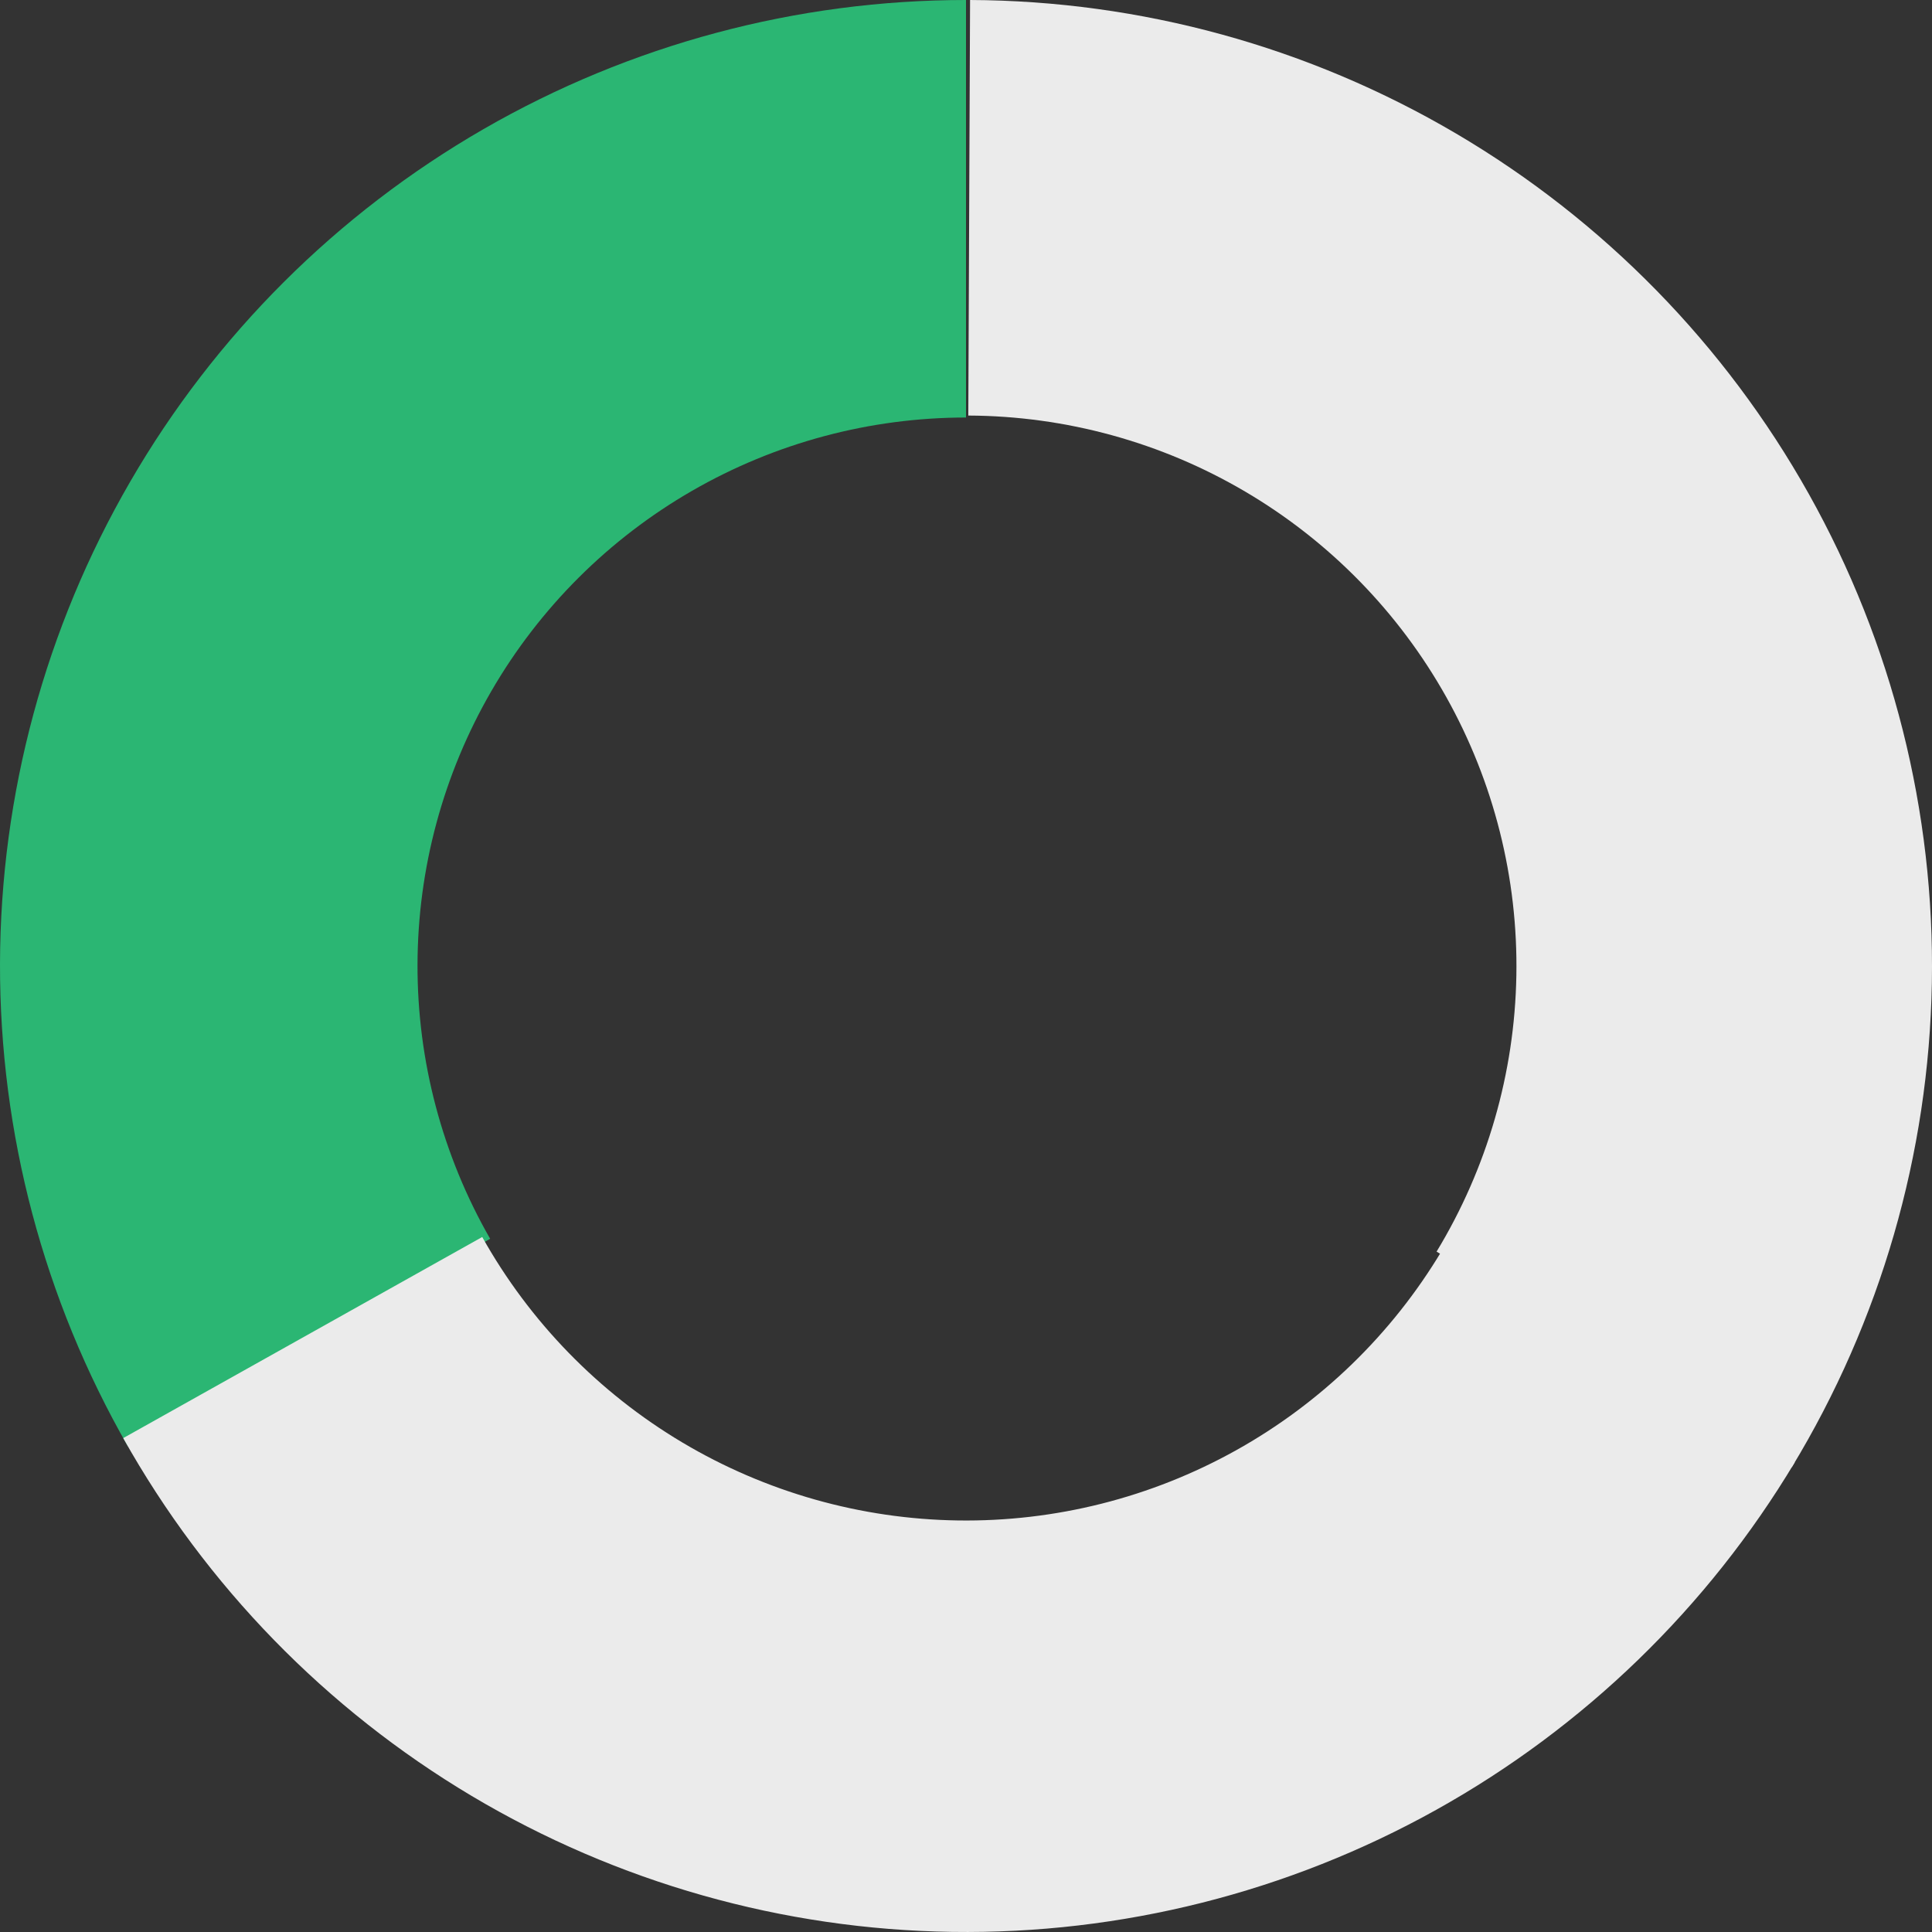
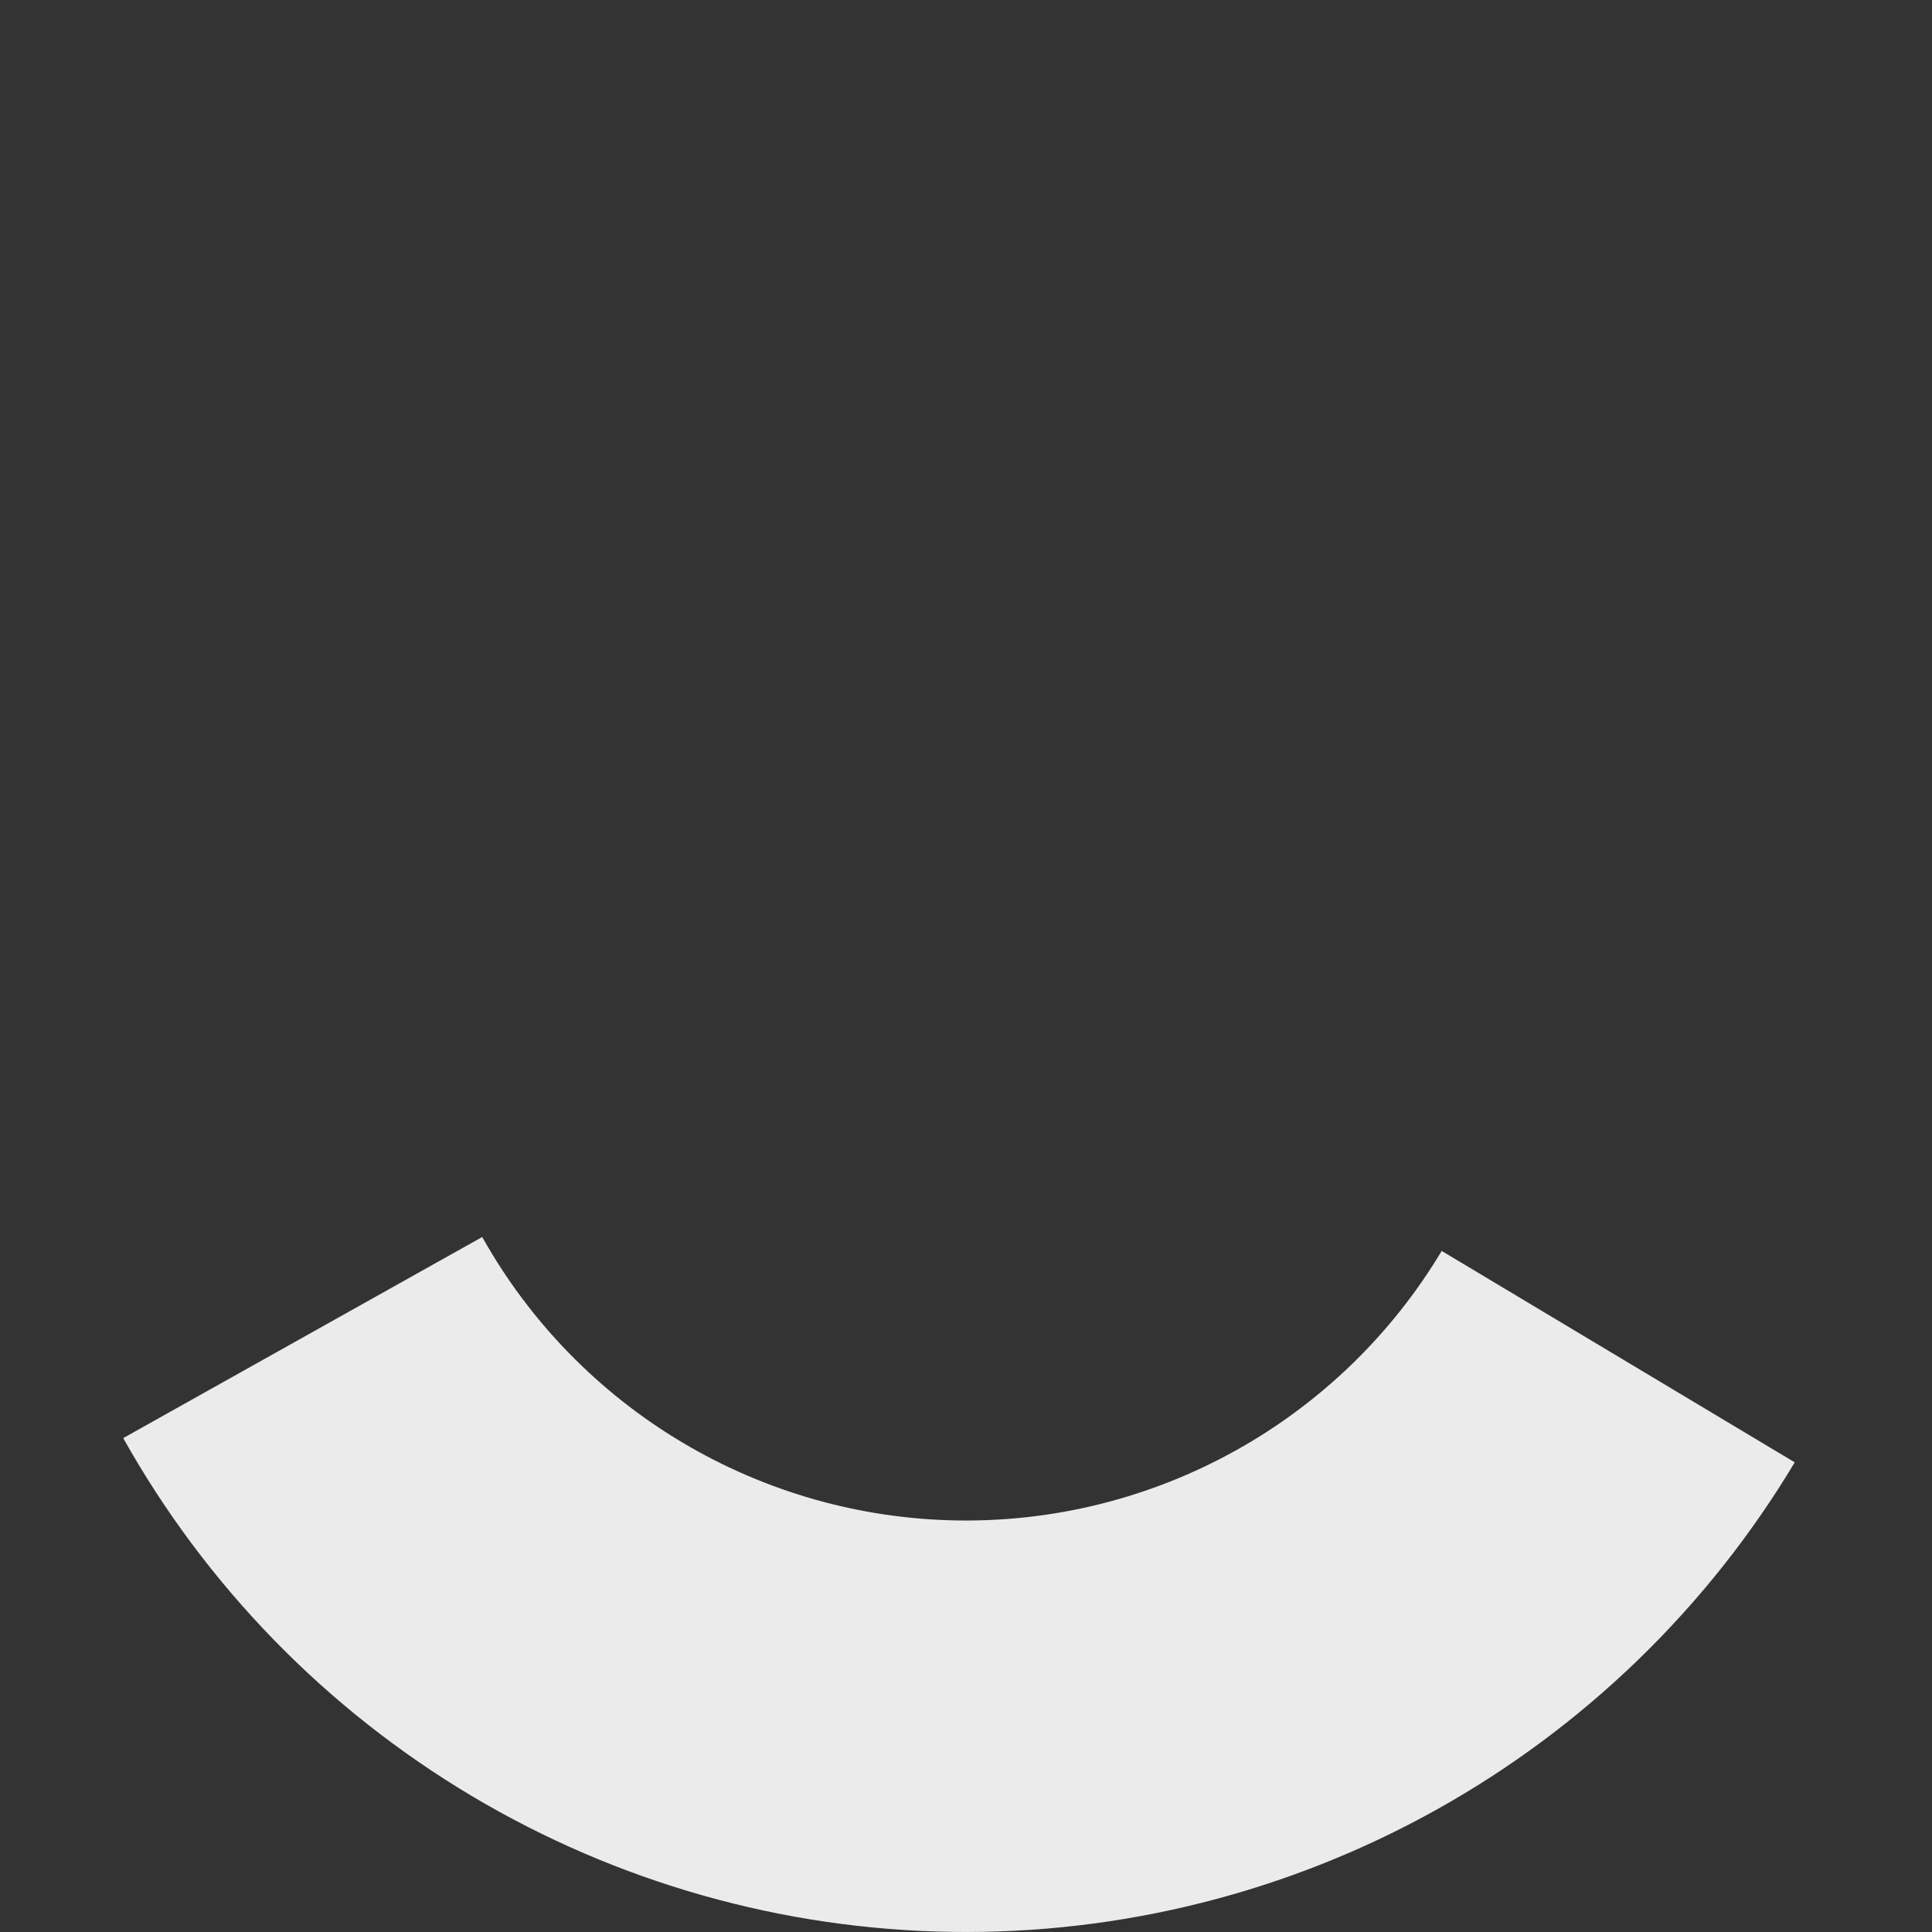
<svg xmlns="http://www.w3.org/2000/svg" width="67" height="67" viewBox="0 0 67 67" fill="none">
  <rect x="0" y="0" width="67" height="67" fill="#333333" stroke="none" />
-   <path d="M33.5 0C27.628 -7.00207e-08 21.86 1.543 16.772 4.475C11.685 7.407 7.457 11.625 4.514 16.706C1.57 21.786 0.014 27.552 8.76085e-05 33.423C-0.013 39.295 1.517 45.067 4.437 50.161L16.998 42.96C15.34 40.068 14.471 36.791 14.479 33.456C14.486 30.122 15.37 26.849 17.041 23.964C18.713 21.079 21.113 18.685 24.002 17.02C26.89 15.355 30.166 14.479 33.5 14.479V0Z" fill="#2BB673" />
  <path d="M4.273 49.872C7.143 54.995 11.309 59.273 16.353 62.279C21.397 65.284 27.143 66.911 33.014 66.996C38.885 67.082 44.676 65.622 49.805 62.764C54.934 59.906 59.223 55.75 62.24 50.713L49.997 43.381C48.266 46.272 45.804 48.658 42.86 50.298C39.915 51.939 36.591 52.777 33.221 52.728C29.851 52.679 26.553 51.745 23.657 50.02C20.762 48.295 18.37 45.839 16.723 42.898L4.273 49.872Z" fill="#EBEBEB" />
-   <path d="M62.138 50.882C65.215 45.812 66.891 40.016 66.995 34.086C67.099 28.156 65.626 22.305 62.728 17.13C59.83 11.956 55.61 7.643 50.5 4.634C45.389 1.624 39.571 0.025 33.641 0L33.58 14.411C36.96 14.425 40.275 15.336 43.187 17.051C46.099 18.766 48.504 21.224 50.155 24.172C51.806 27.121 52.646 30.455 52.586 33.834C52.527 37.213 51.572 40.516 49.819 43.405L62.138 50.882Z" fill="#EBEBEB" />
</svg>